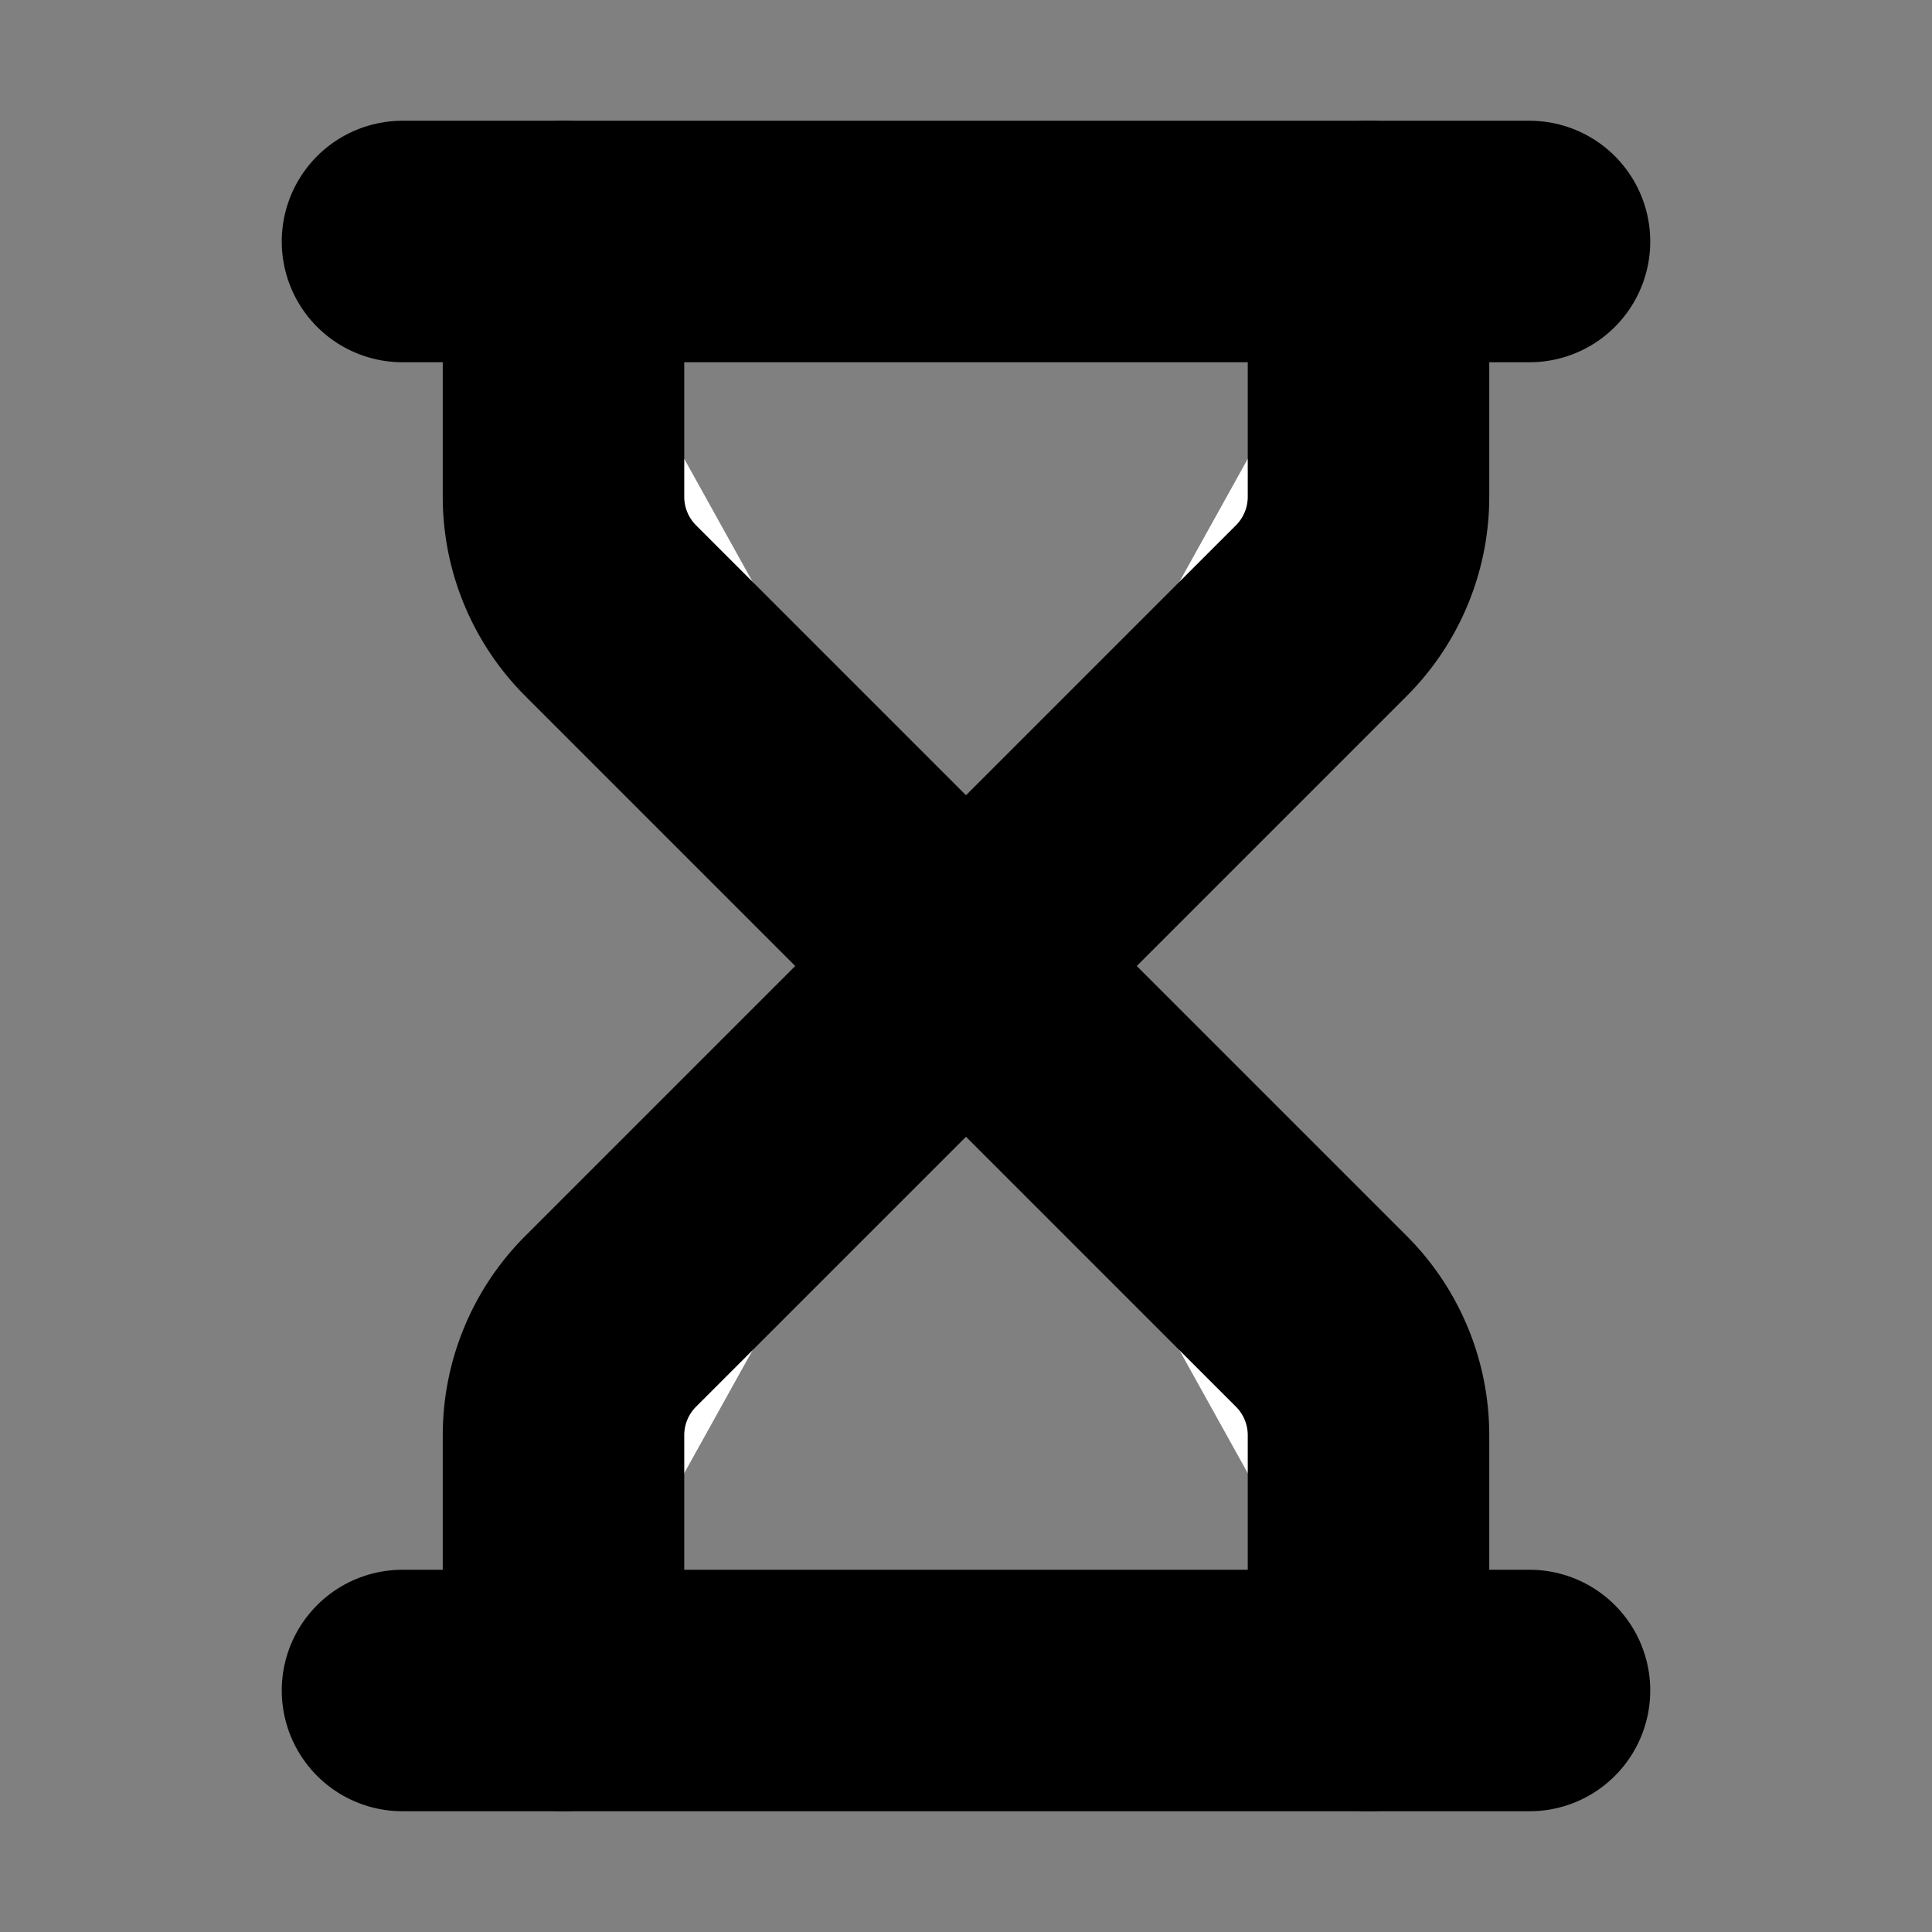
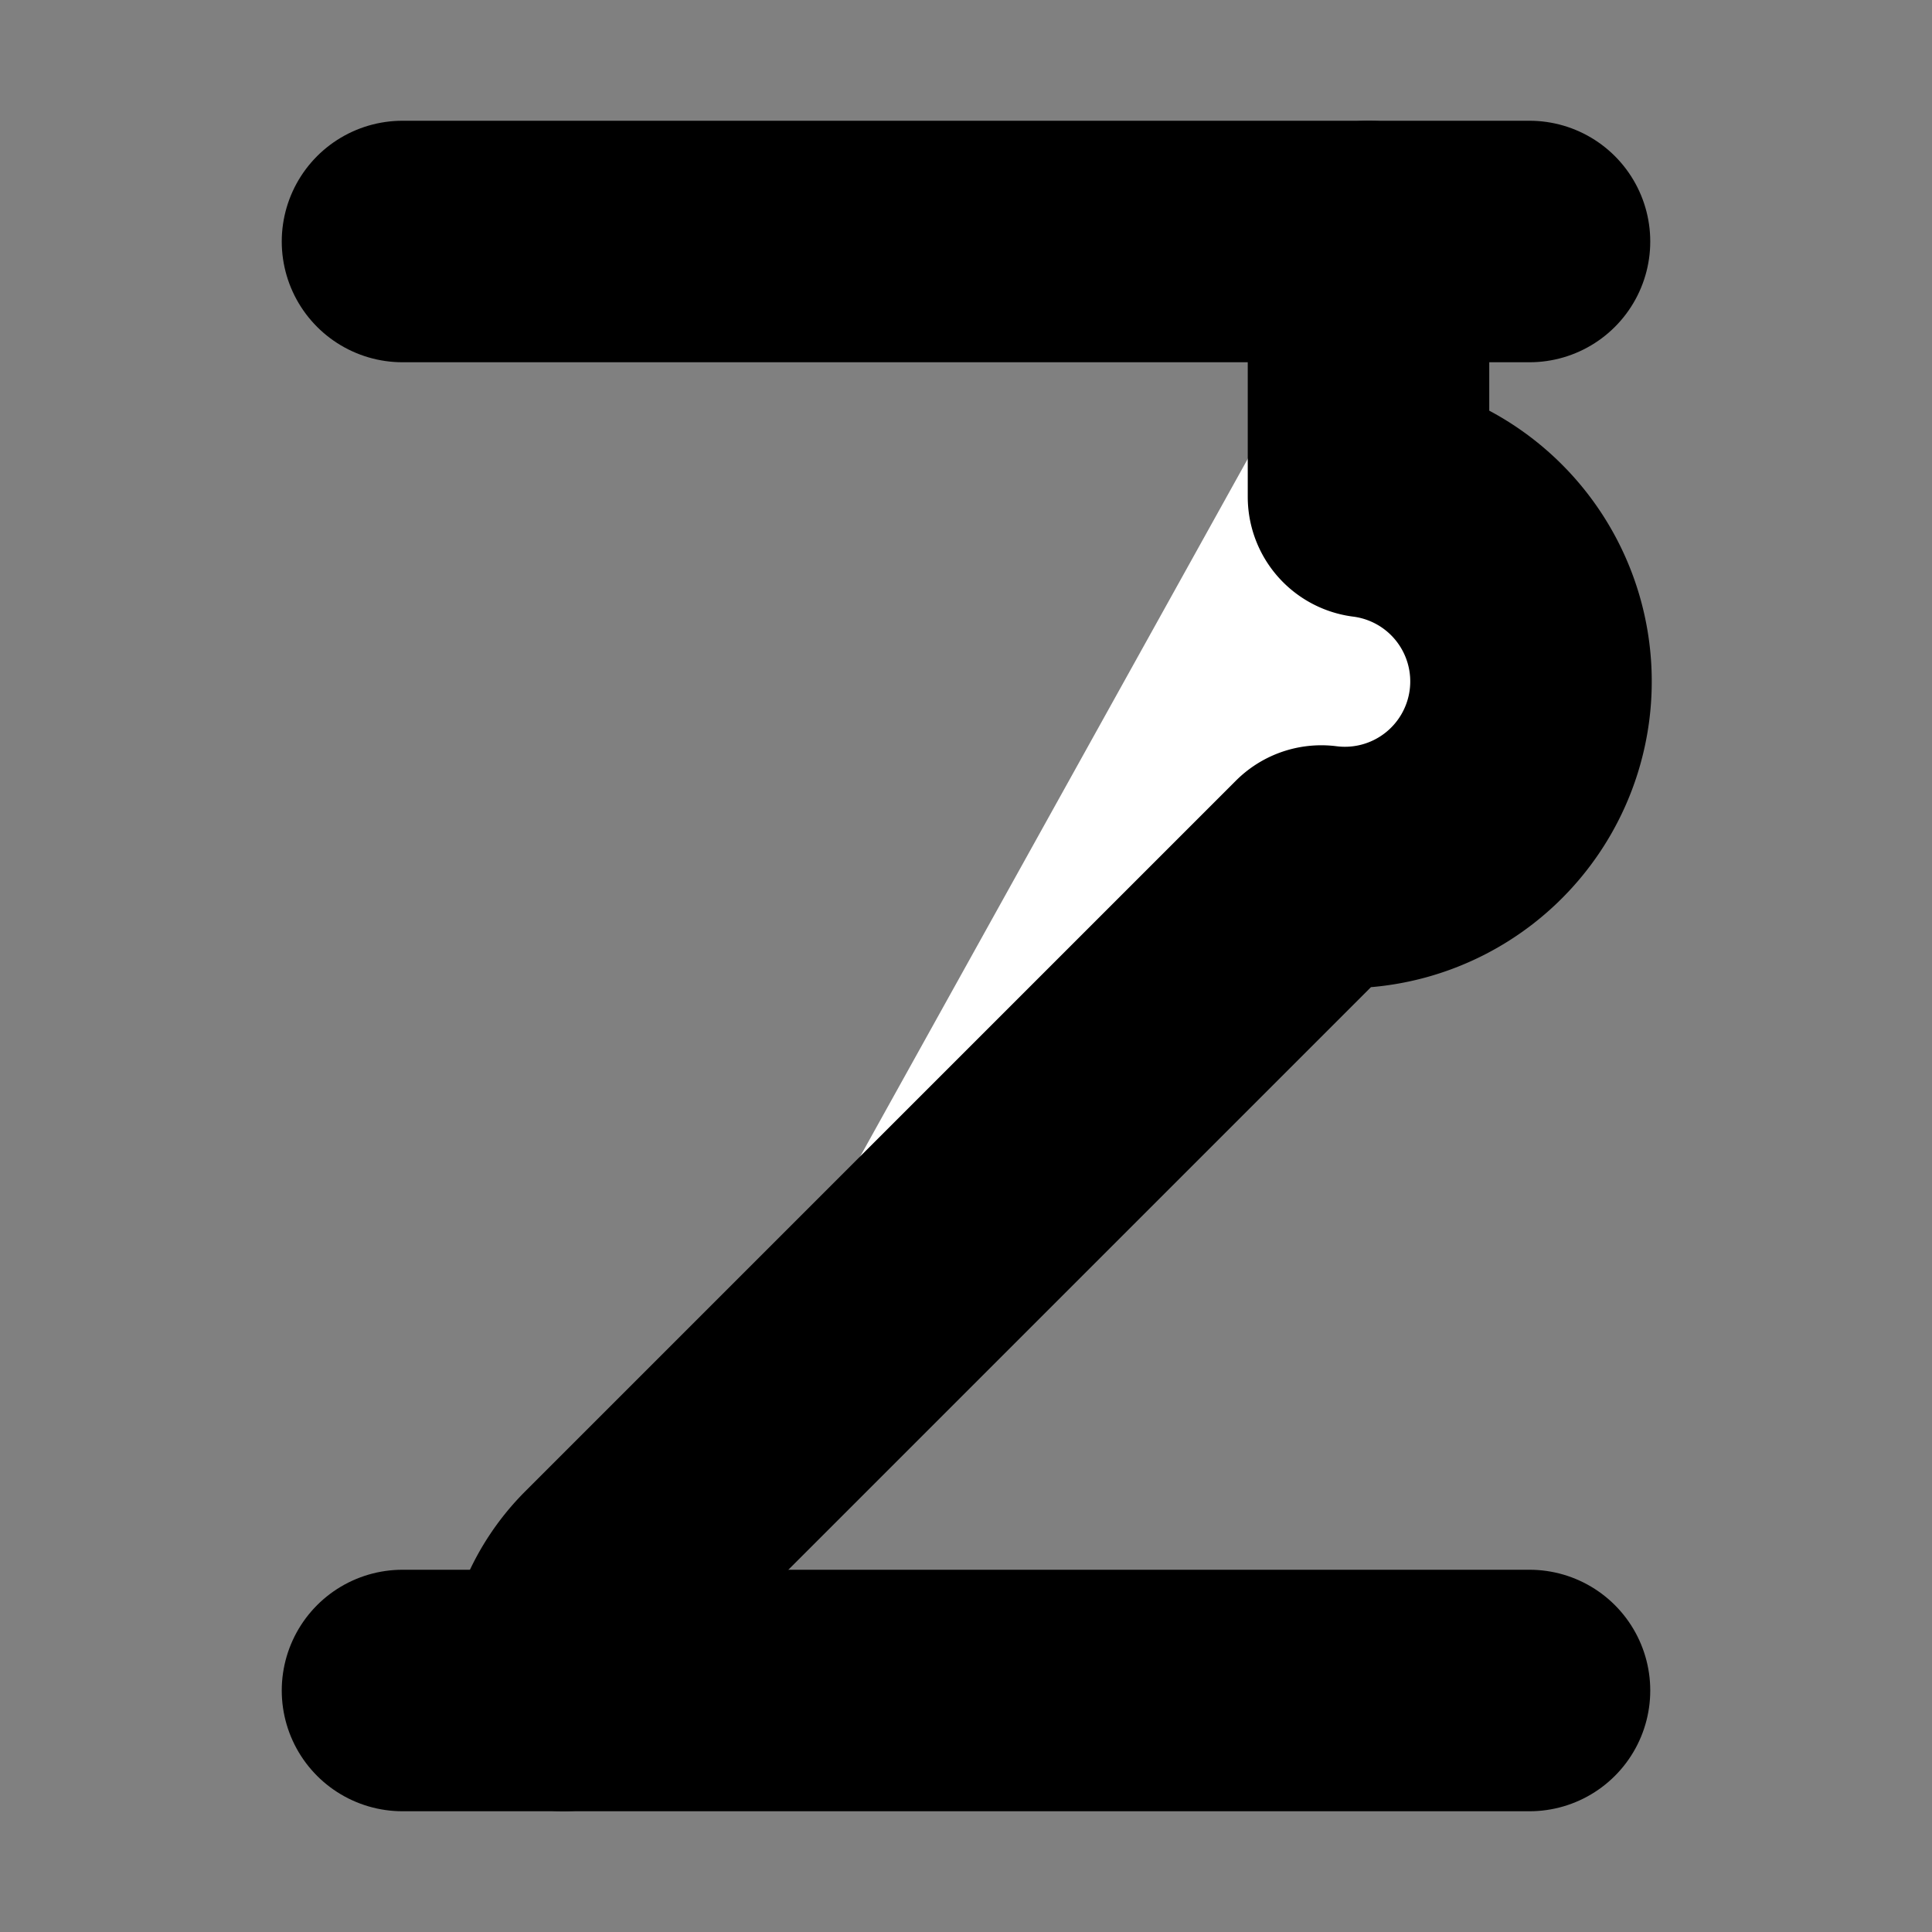
<svg xmlns="http://www.w3.org/2000/svg" width="24" height="24" viewBox="0 0 24 24" fill="#fff" stroke="currentColor" stroke-width="3" stroke-linecap="round" stroke-linejoin="round" class="lucide lucide-icon">
  <rect x="0" y="0" width="24" height="24" fill="#808080" stroke="none" />
  <style>
        @media screen and (prefers-color-scheme: light) {
          svg { fill: transparent !important; }
        }
        @media screen and (prefers-color-scheme: dark) {
          svg { stroke: #fff; fill: transparent !important; }
        }
      </style>
  <path d="M5 21h14" />
  <path d="M5 3h14" />
-   <path d="M7 21v-3.172a2 2 0 0 1 .586-1.414l8.828-8.828A2 2 0 0 0 17 6.172V3" />
-   <path d="M7 3v3.172a2 2 0 0 0 .586 1.414l8.828 8.828A2 2 0 0 1 17 17.828V21" />
+   <path d="M7 21a2 2 0 0 1 .586-1.414l8.828-8.828A2 2 0 0 0 17 6.172V3" />
</svg>